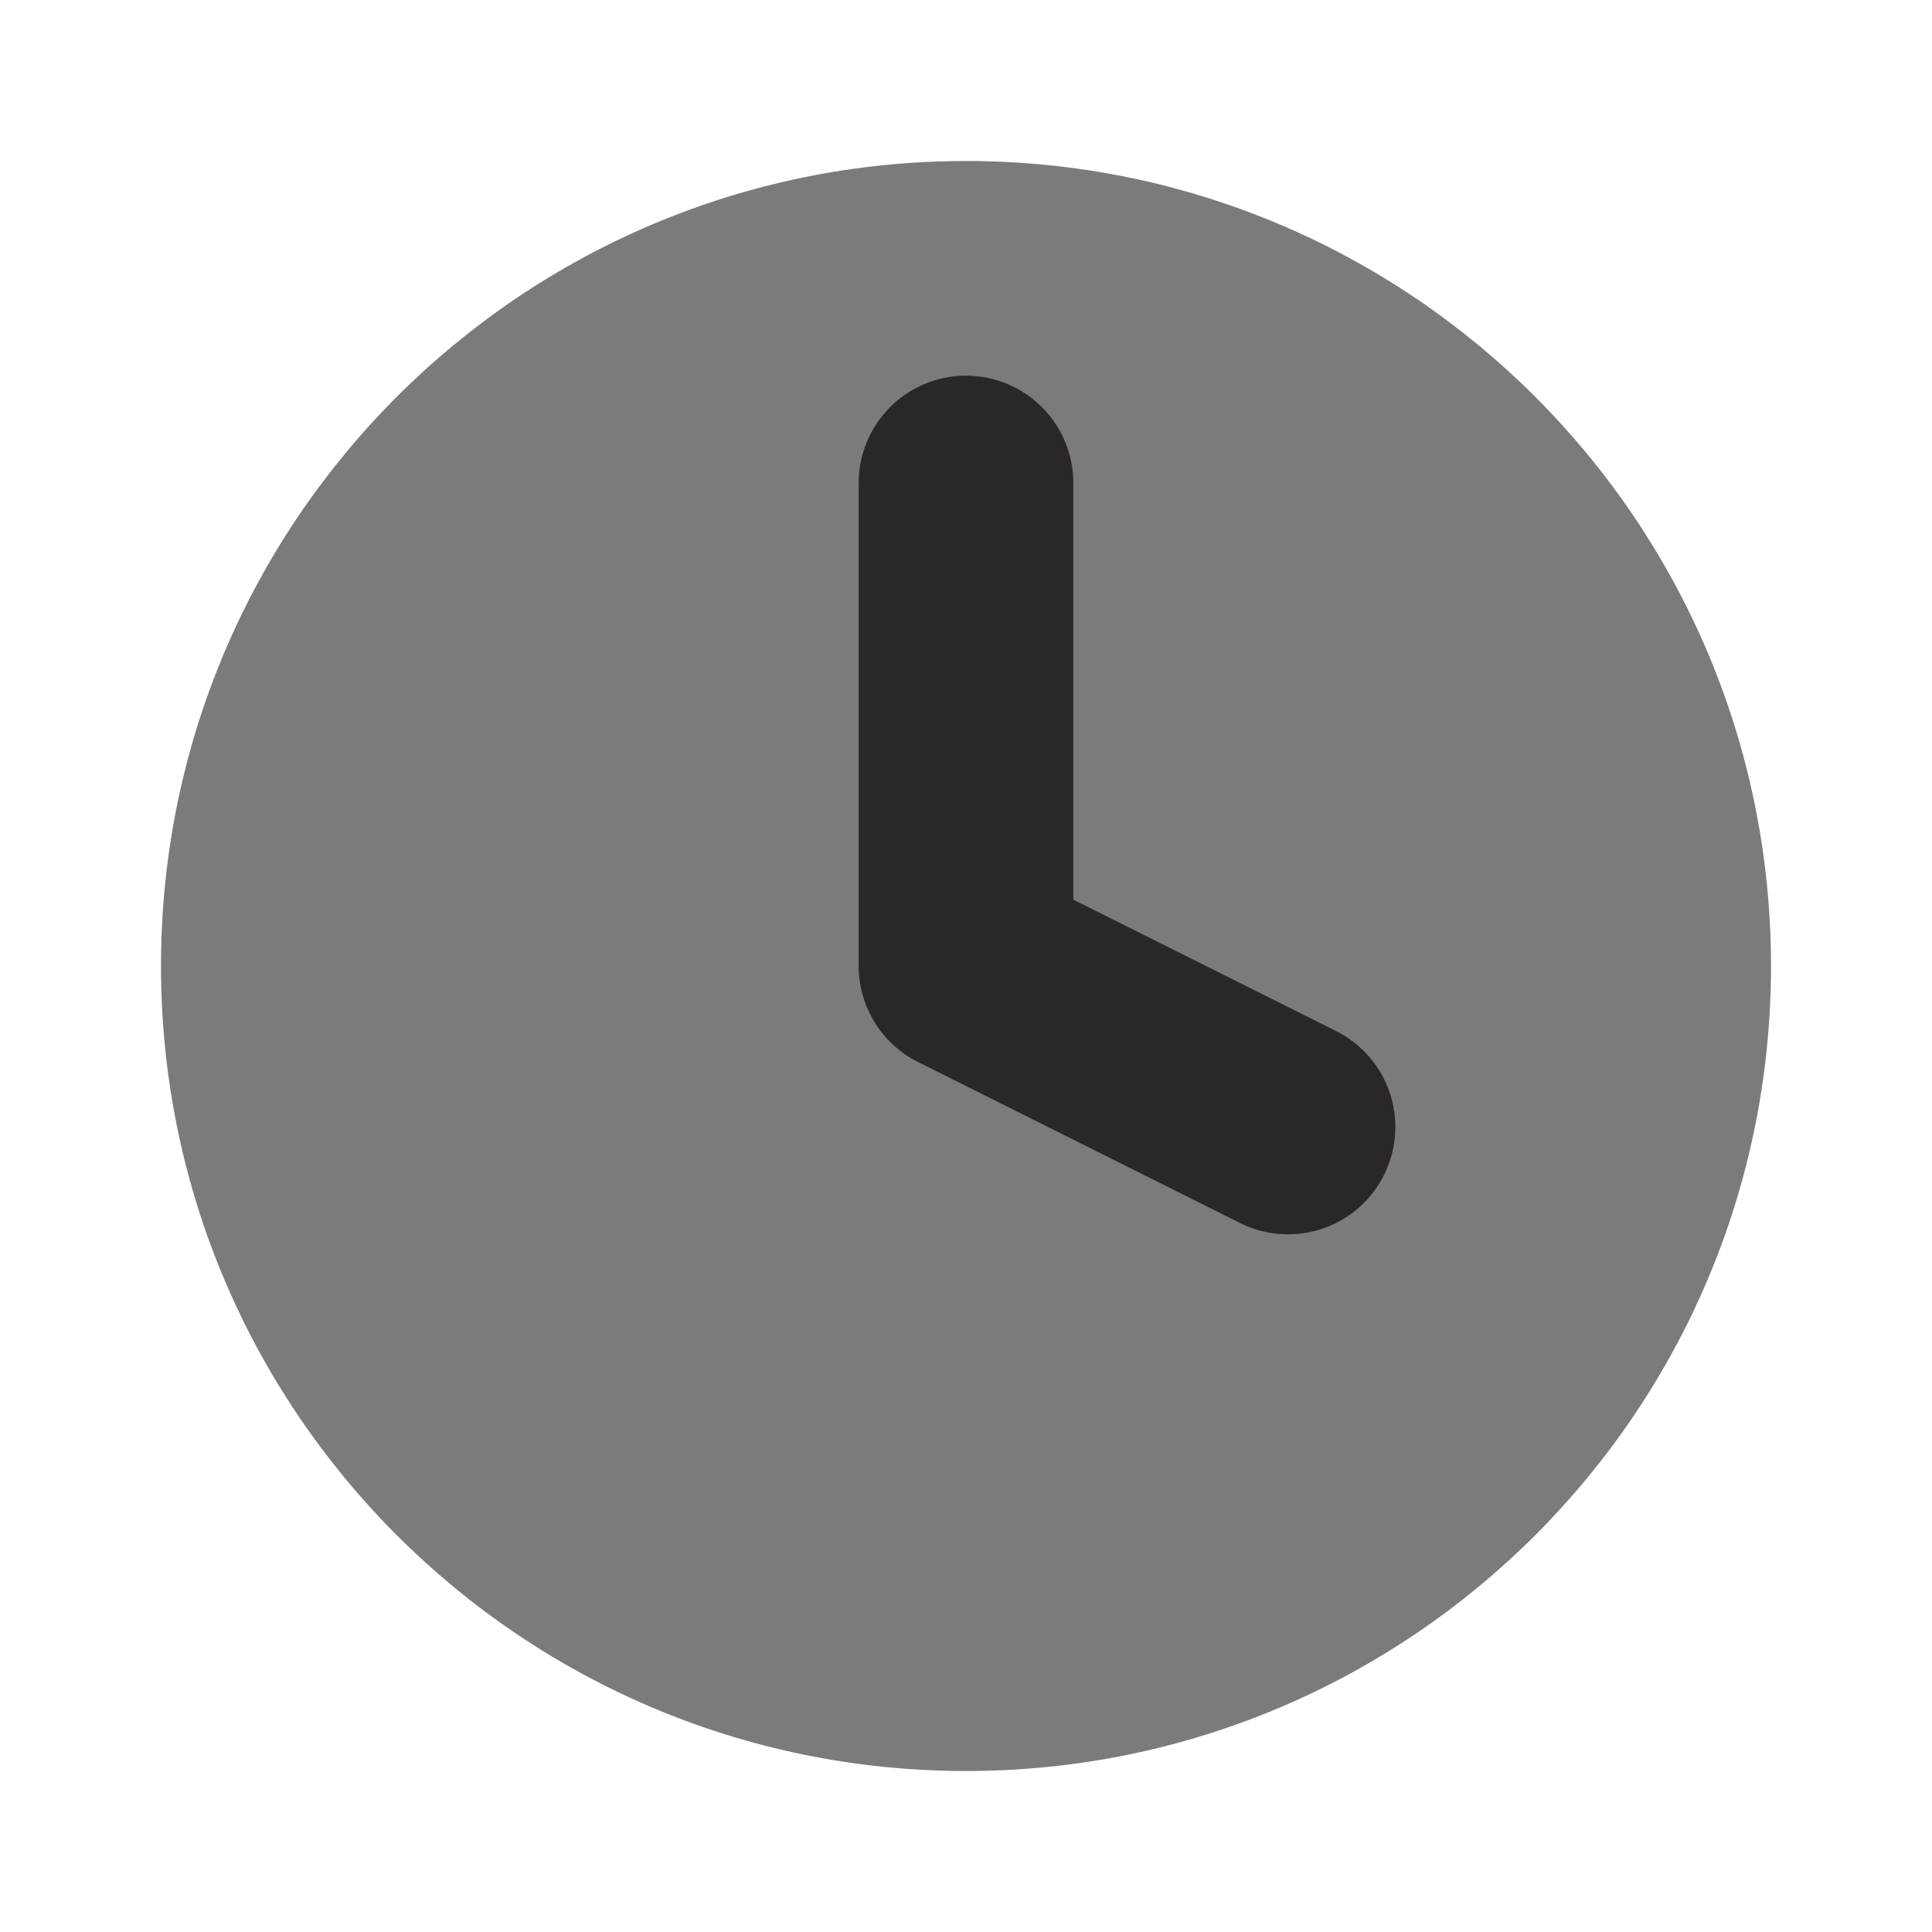
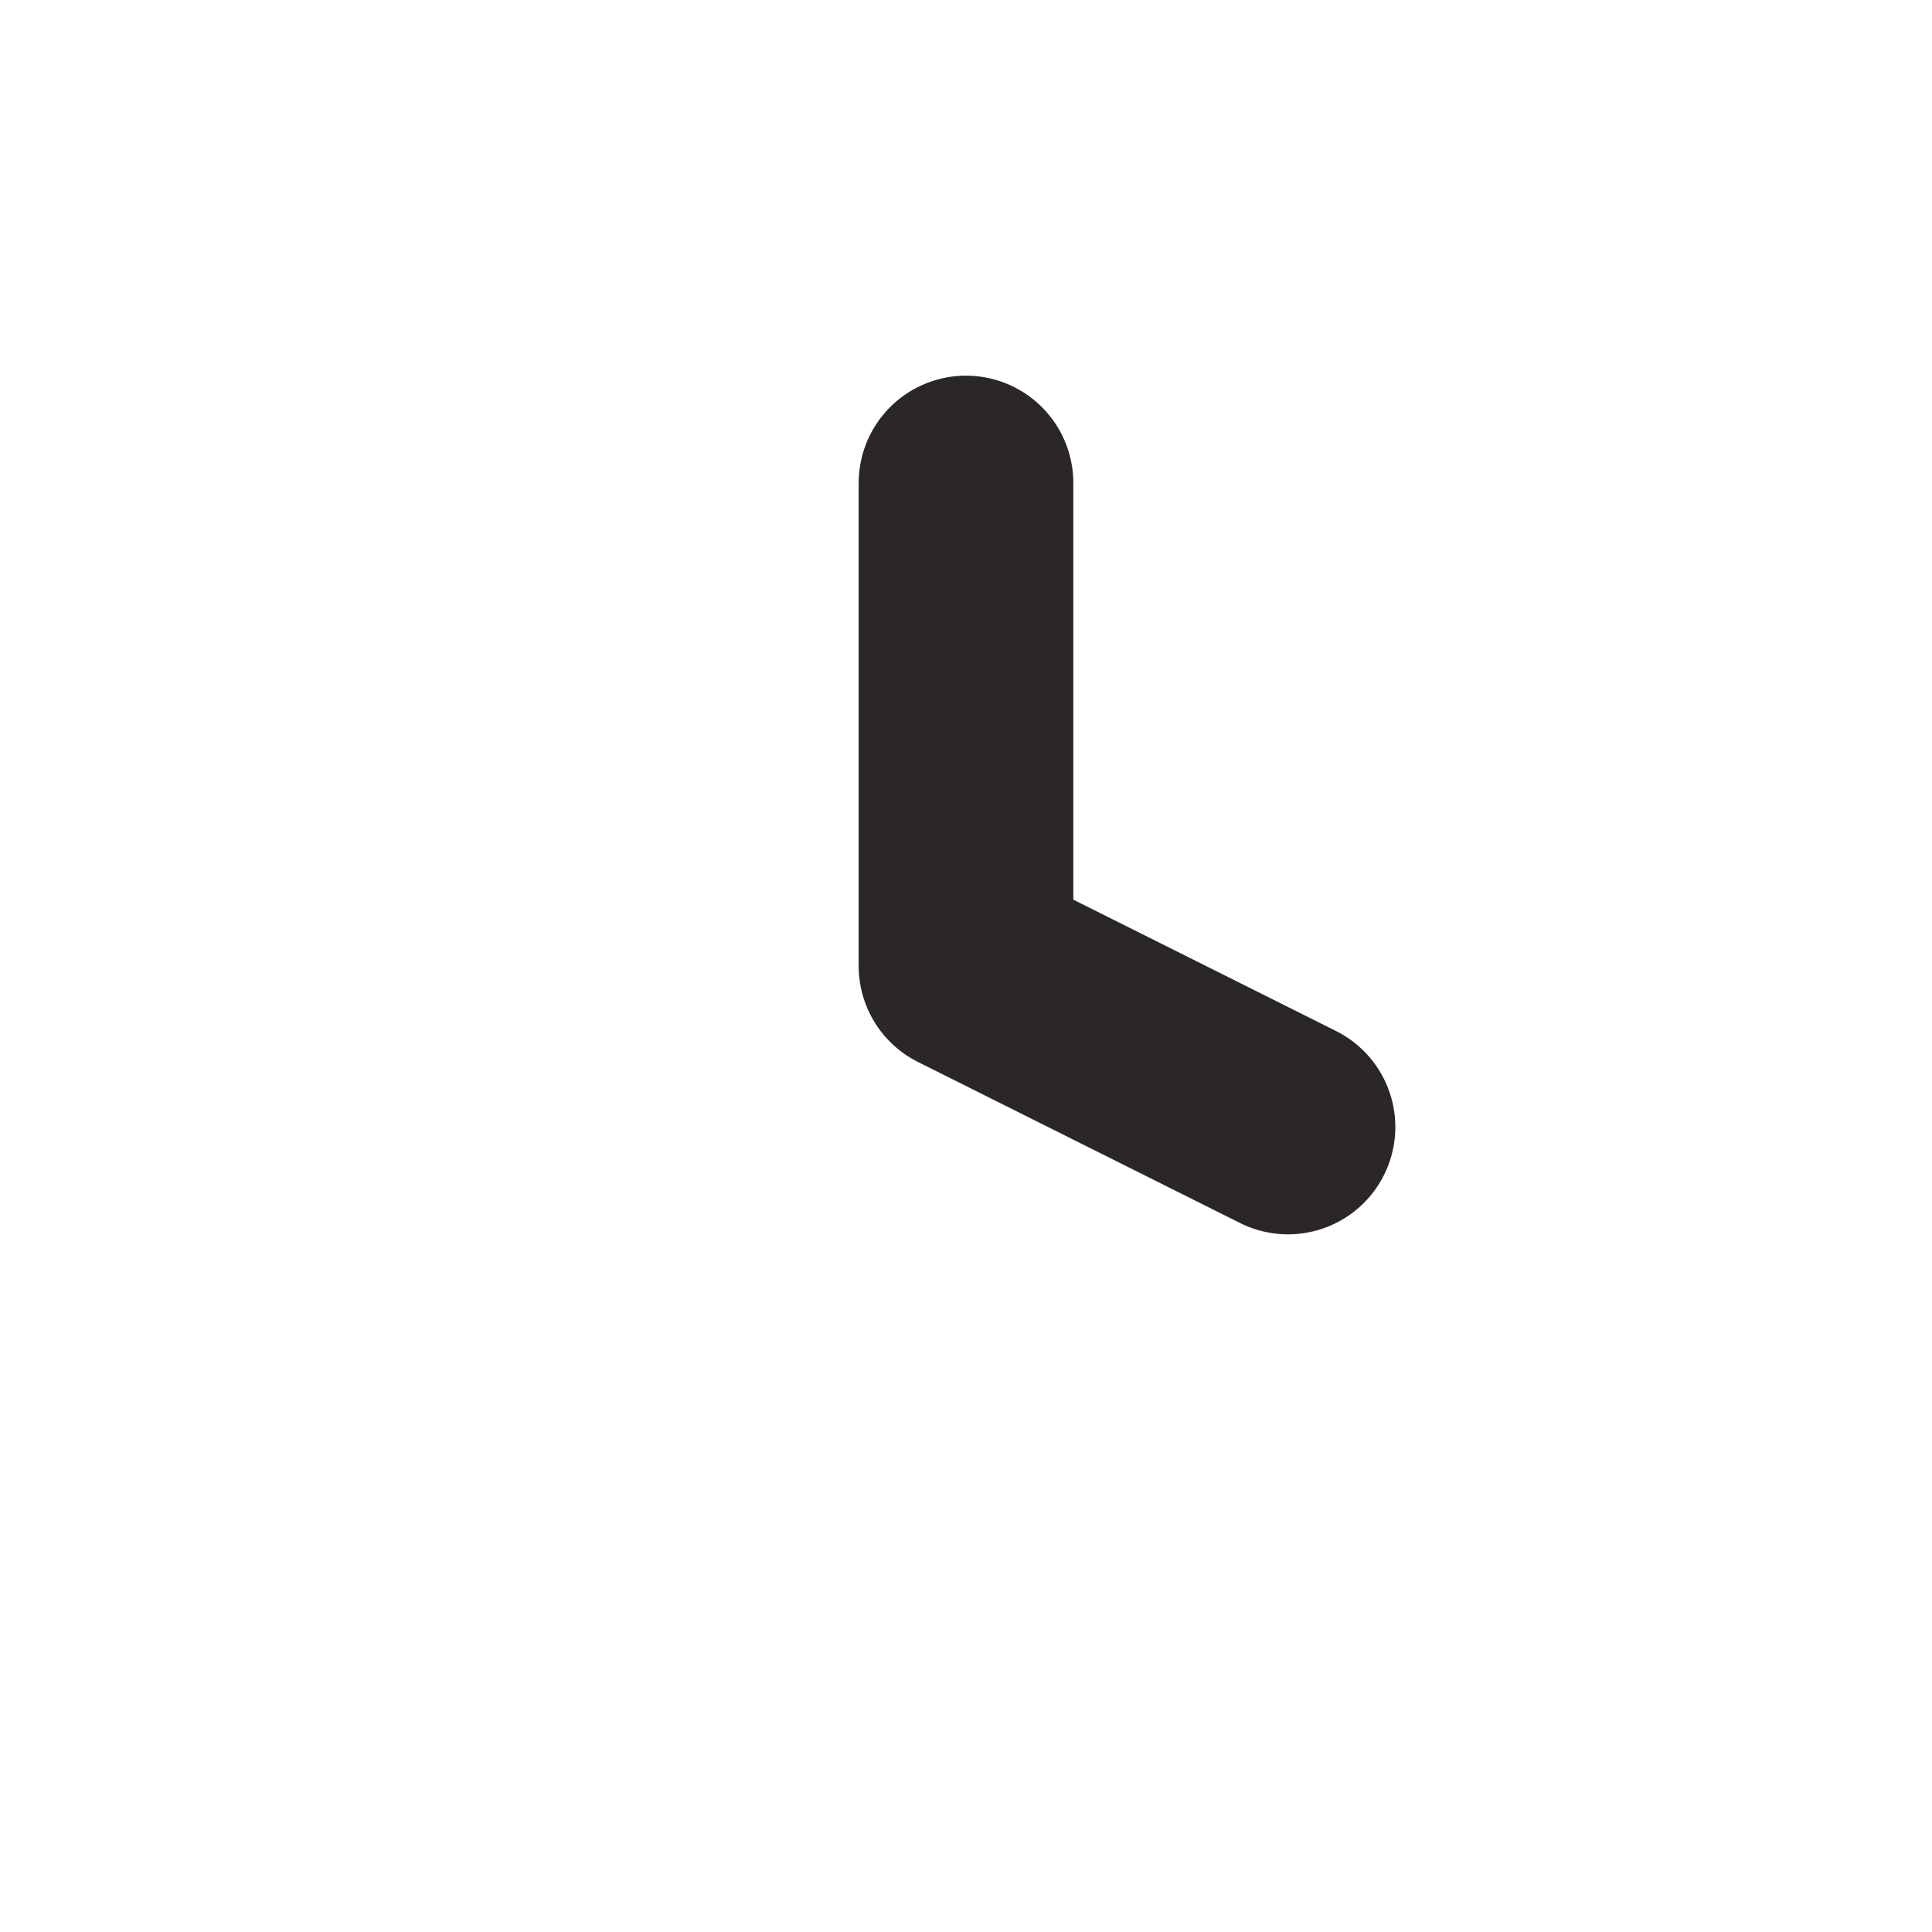
<svg xmlns="http://www.w3.org/2000/svg" width="18" height="18" viewBox="0 0 18 18" fill="none">
-   <path d="M9 16.5C13.142 16.5 16.5 13.142 16.5 9C16.5 4.858 13.142 1.5 9 1.5C4.858 1.5 1.5 4.858 1.5 9C1.5 13.142 4.858 16.5 9 16.5Z" fill="#7B7B7B" />
  <path d="M9 4.5V9L12 10.5" stroke="#2C2727" stroke-width="2" stroke-linecap="round" stroke-linejoin="round" />
</svg>